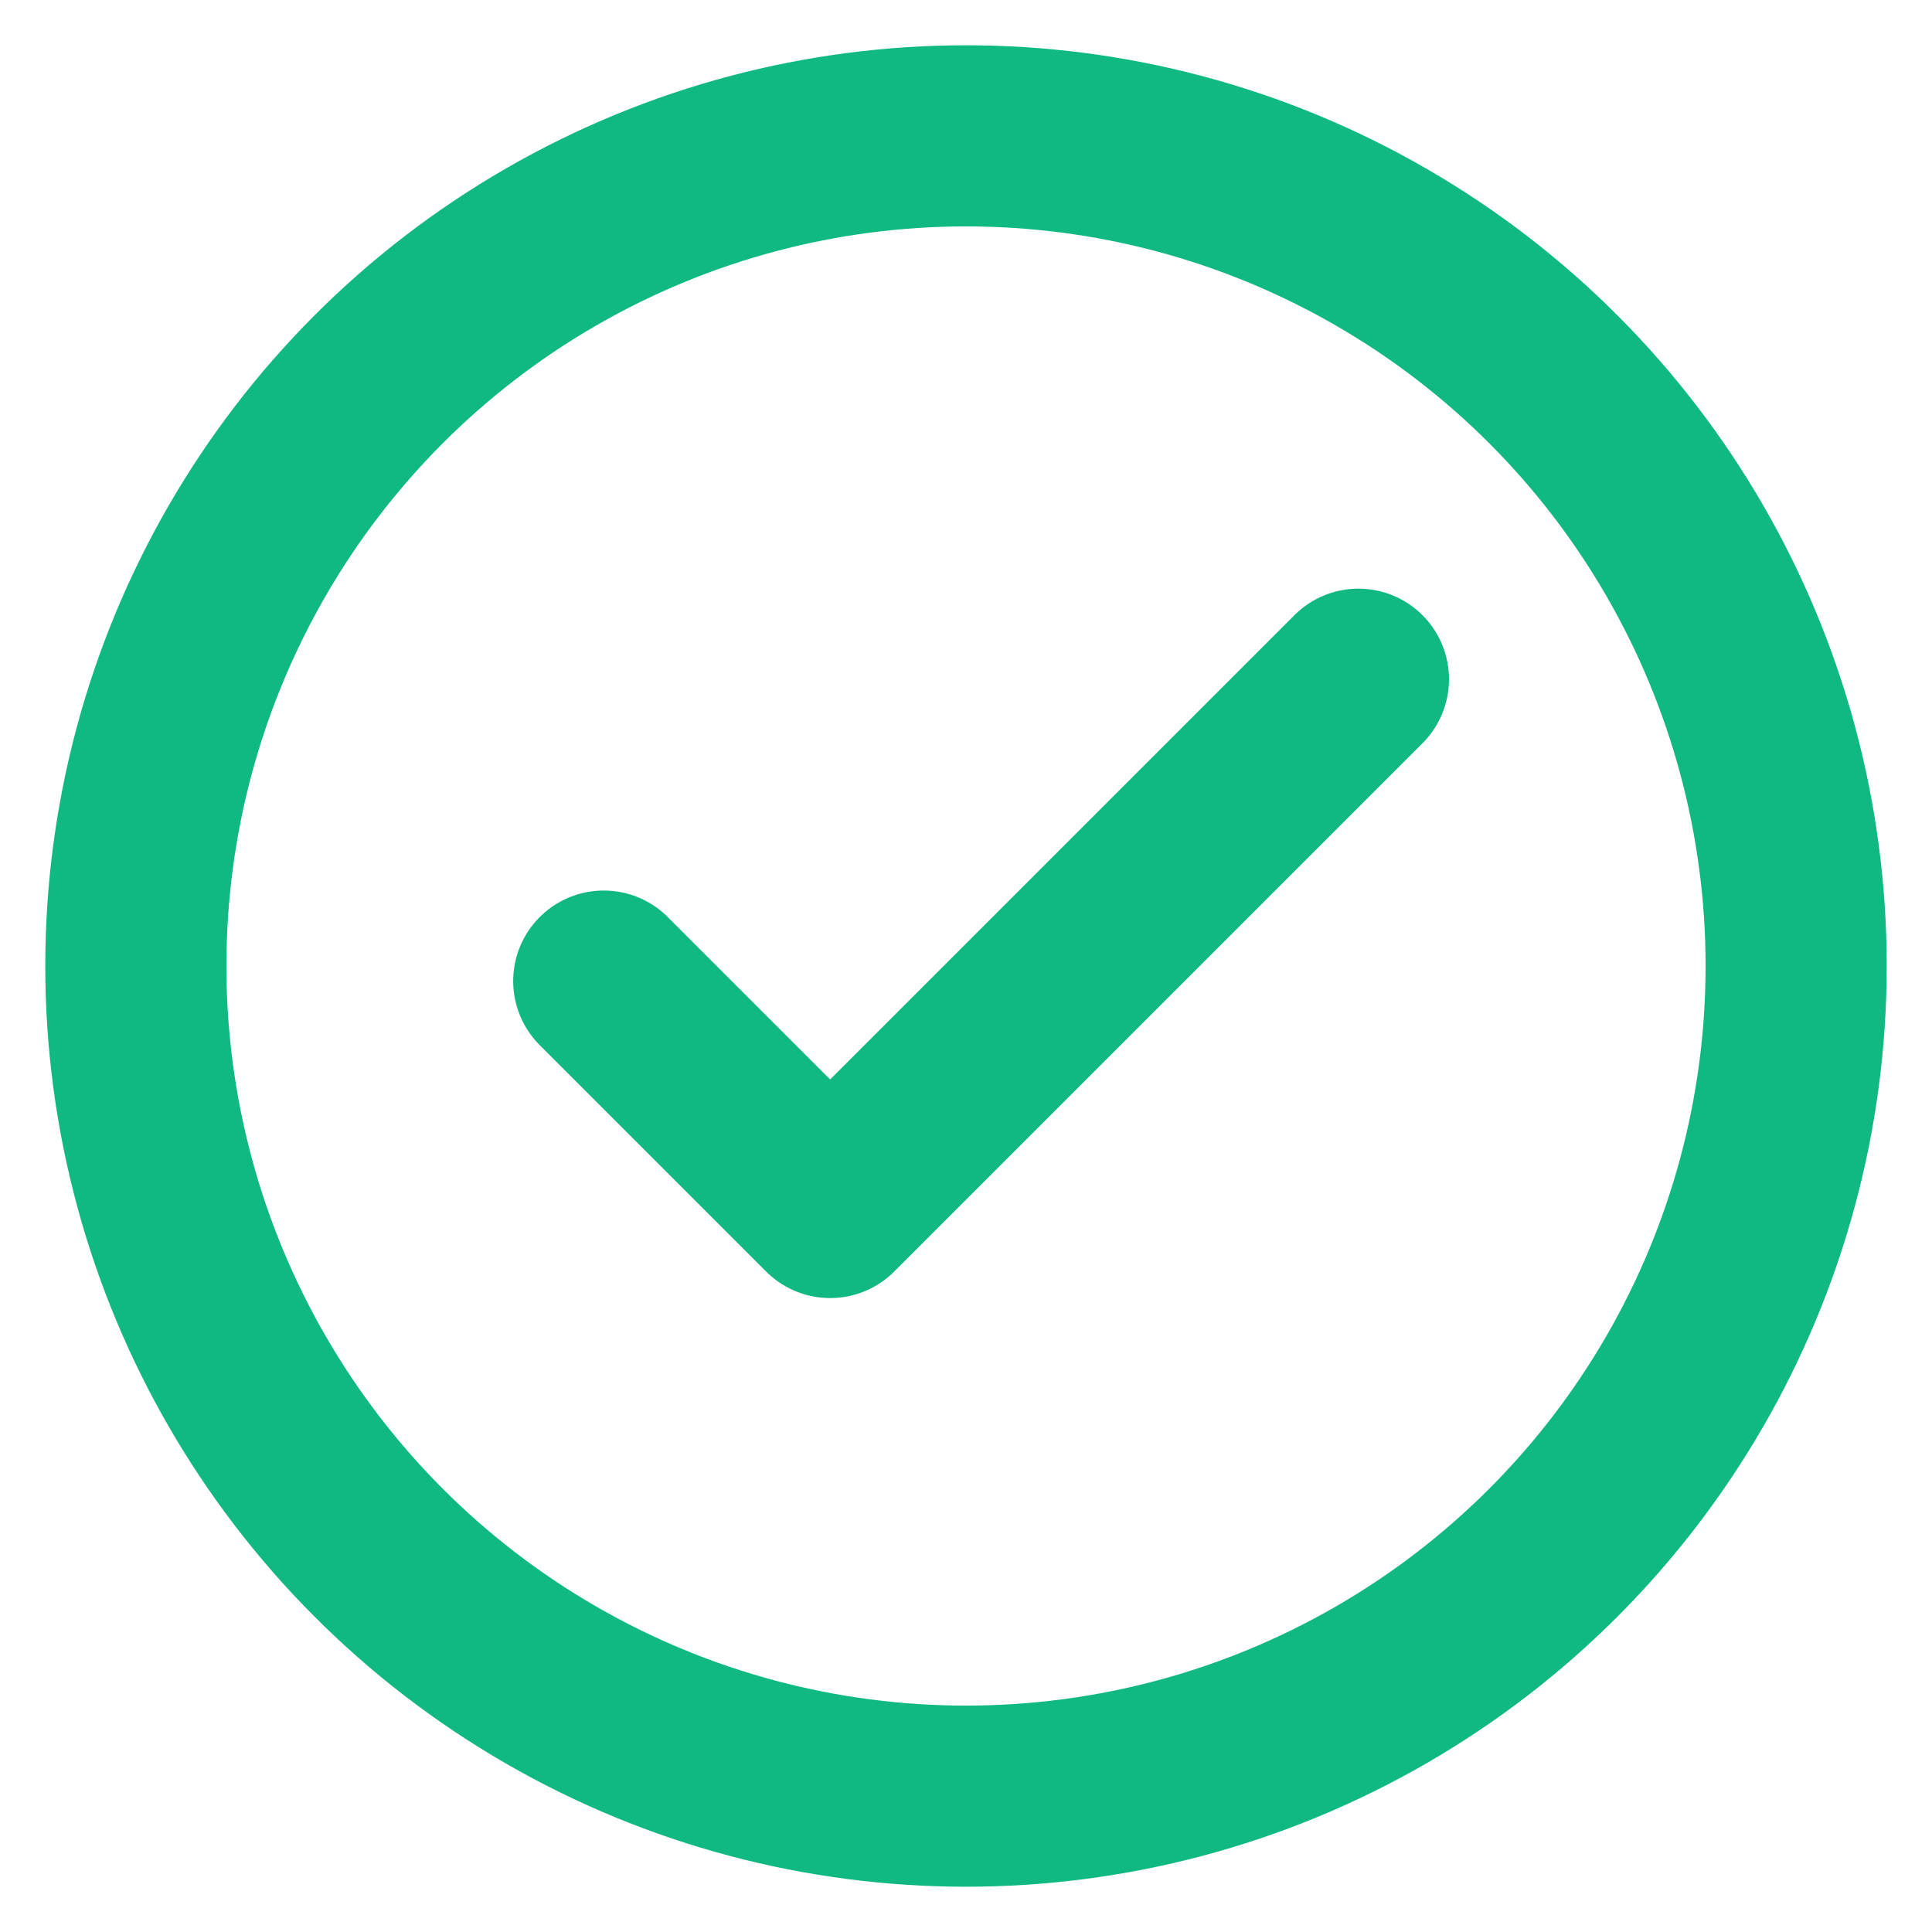
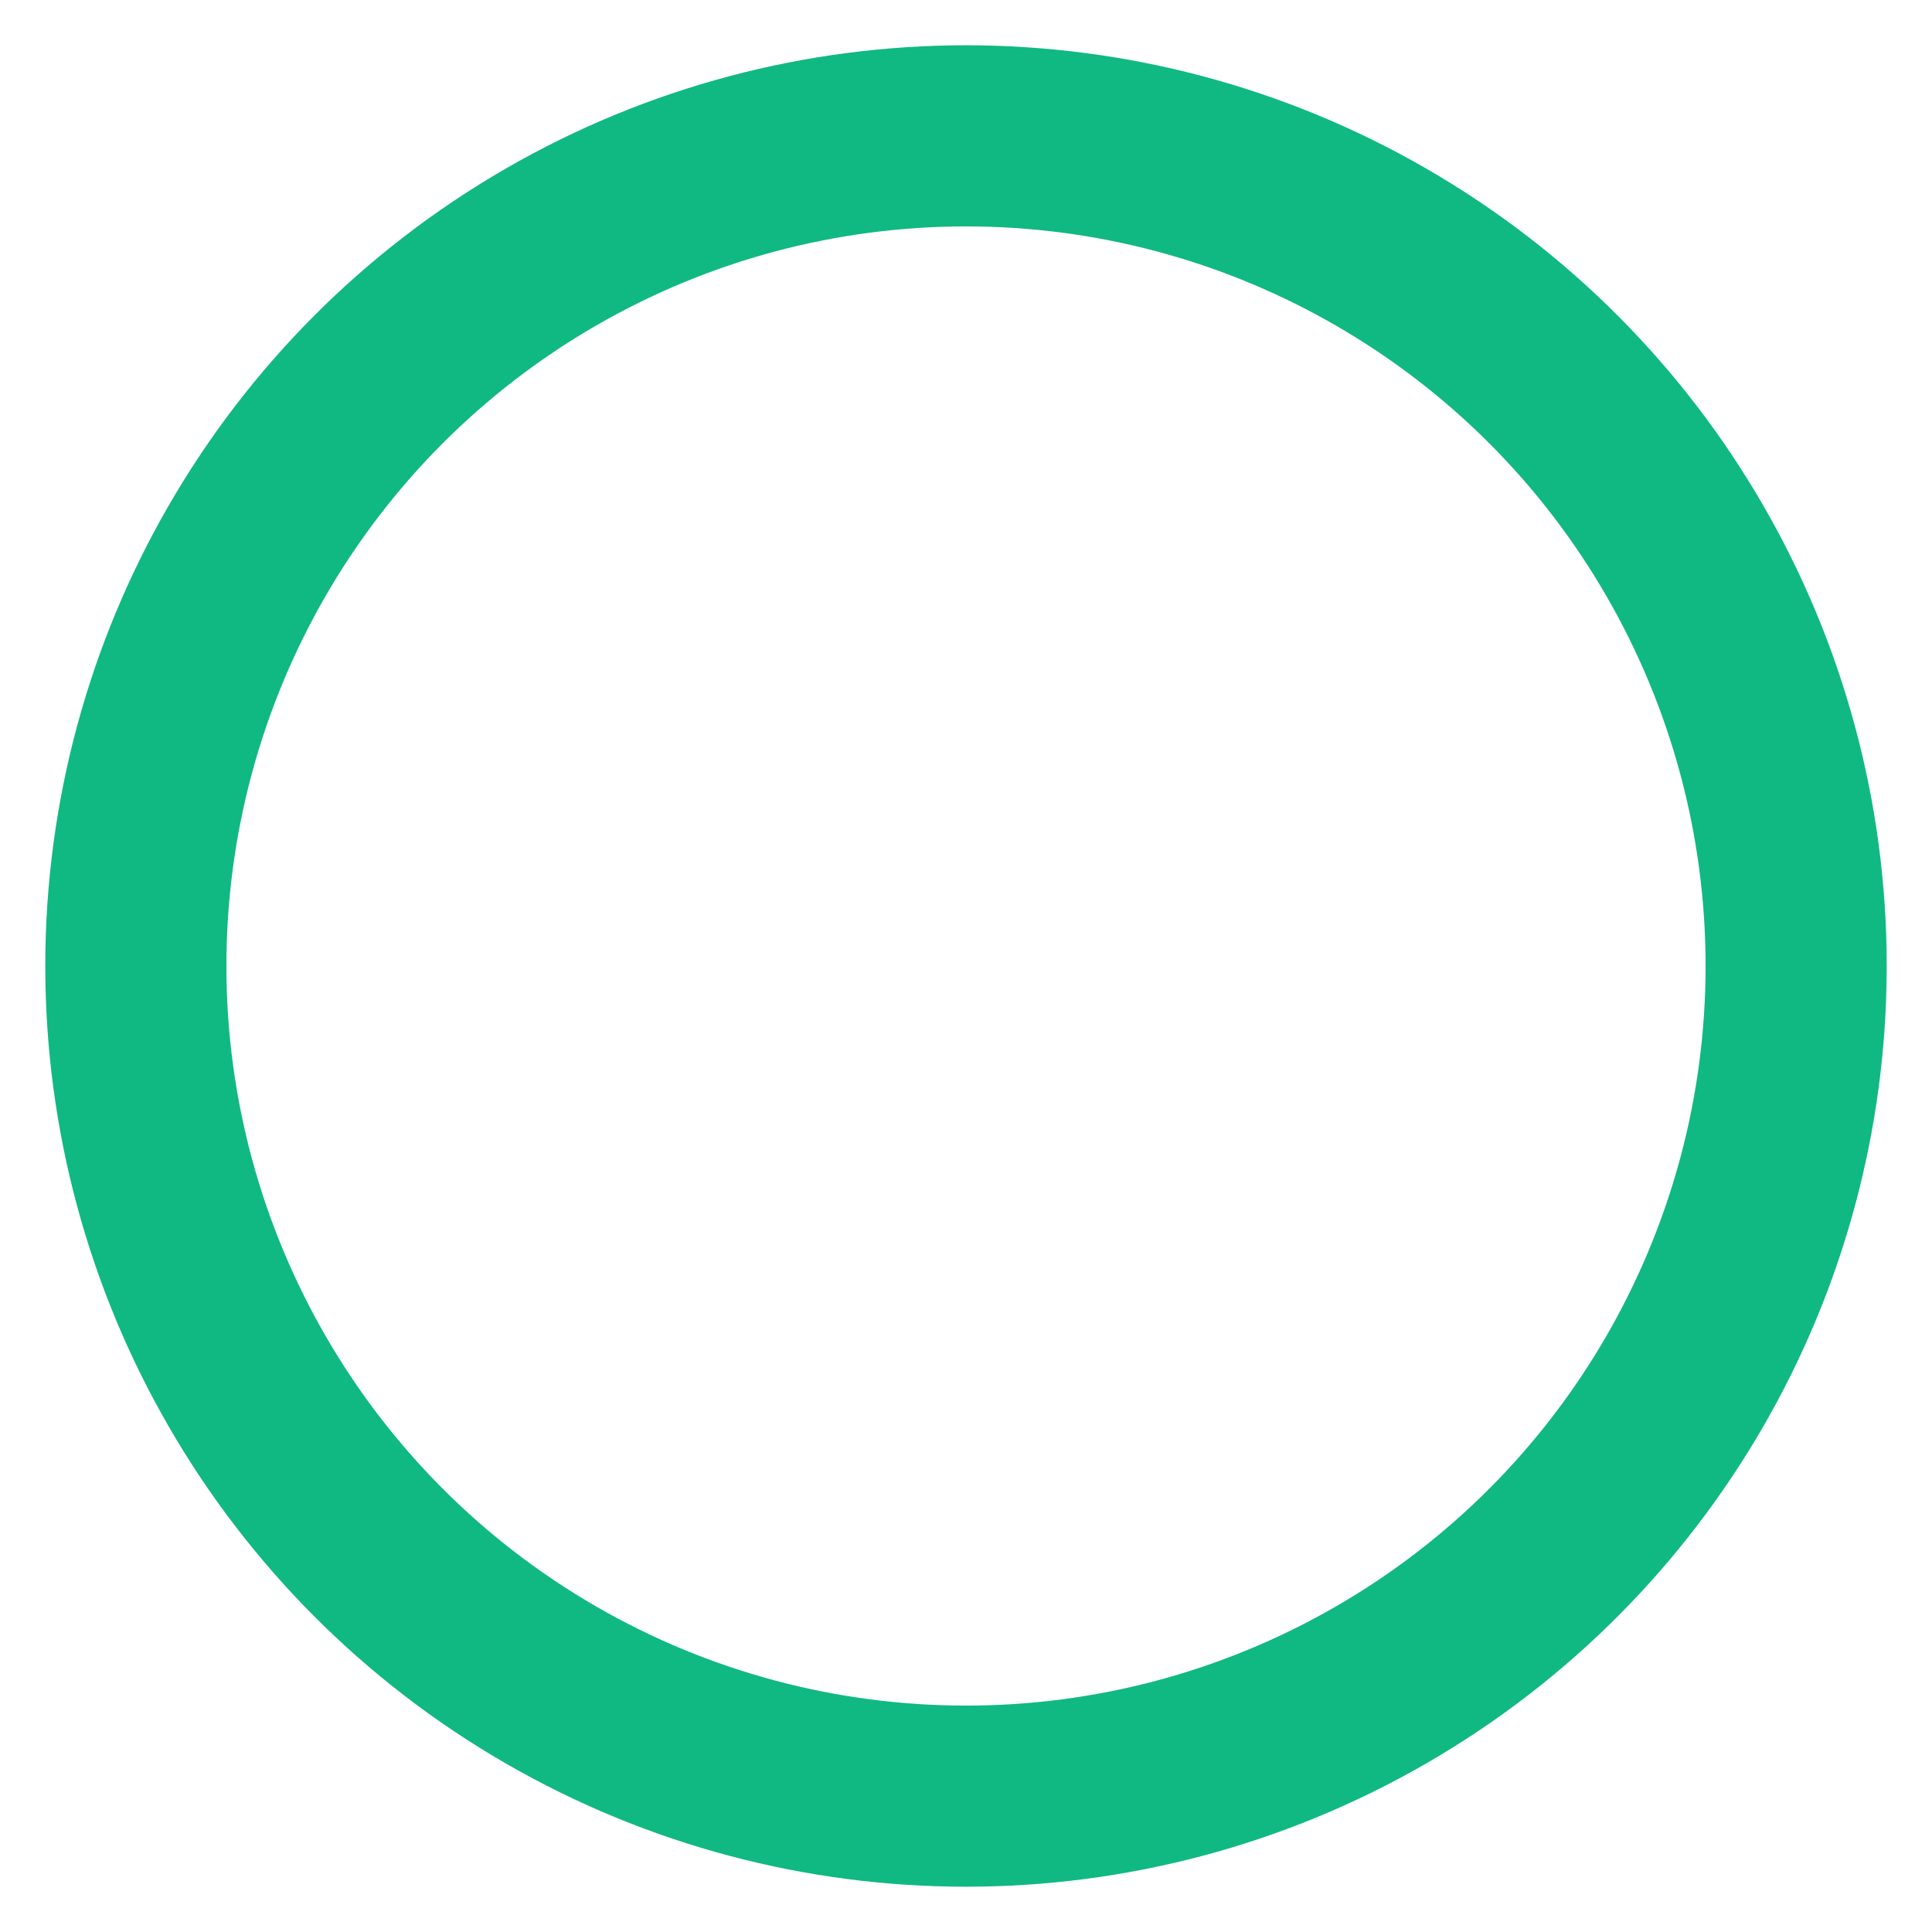
<svg xmlns="http://www.w3.org/2000/svg" width="512" height="512" viewBox="0 0 512 512" fill="none">
  <circle cx="256" cy="256" r="220" stroke="#10b981" stroke-width="48" fill="none" />
-   <path d="M160 260 L220 320 L360 180" stroke="#10b981" stroke-width="48" stroke-linecap="round" stroke-linejoin="round" fill="none" />
</svg>